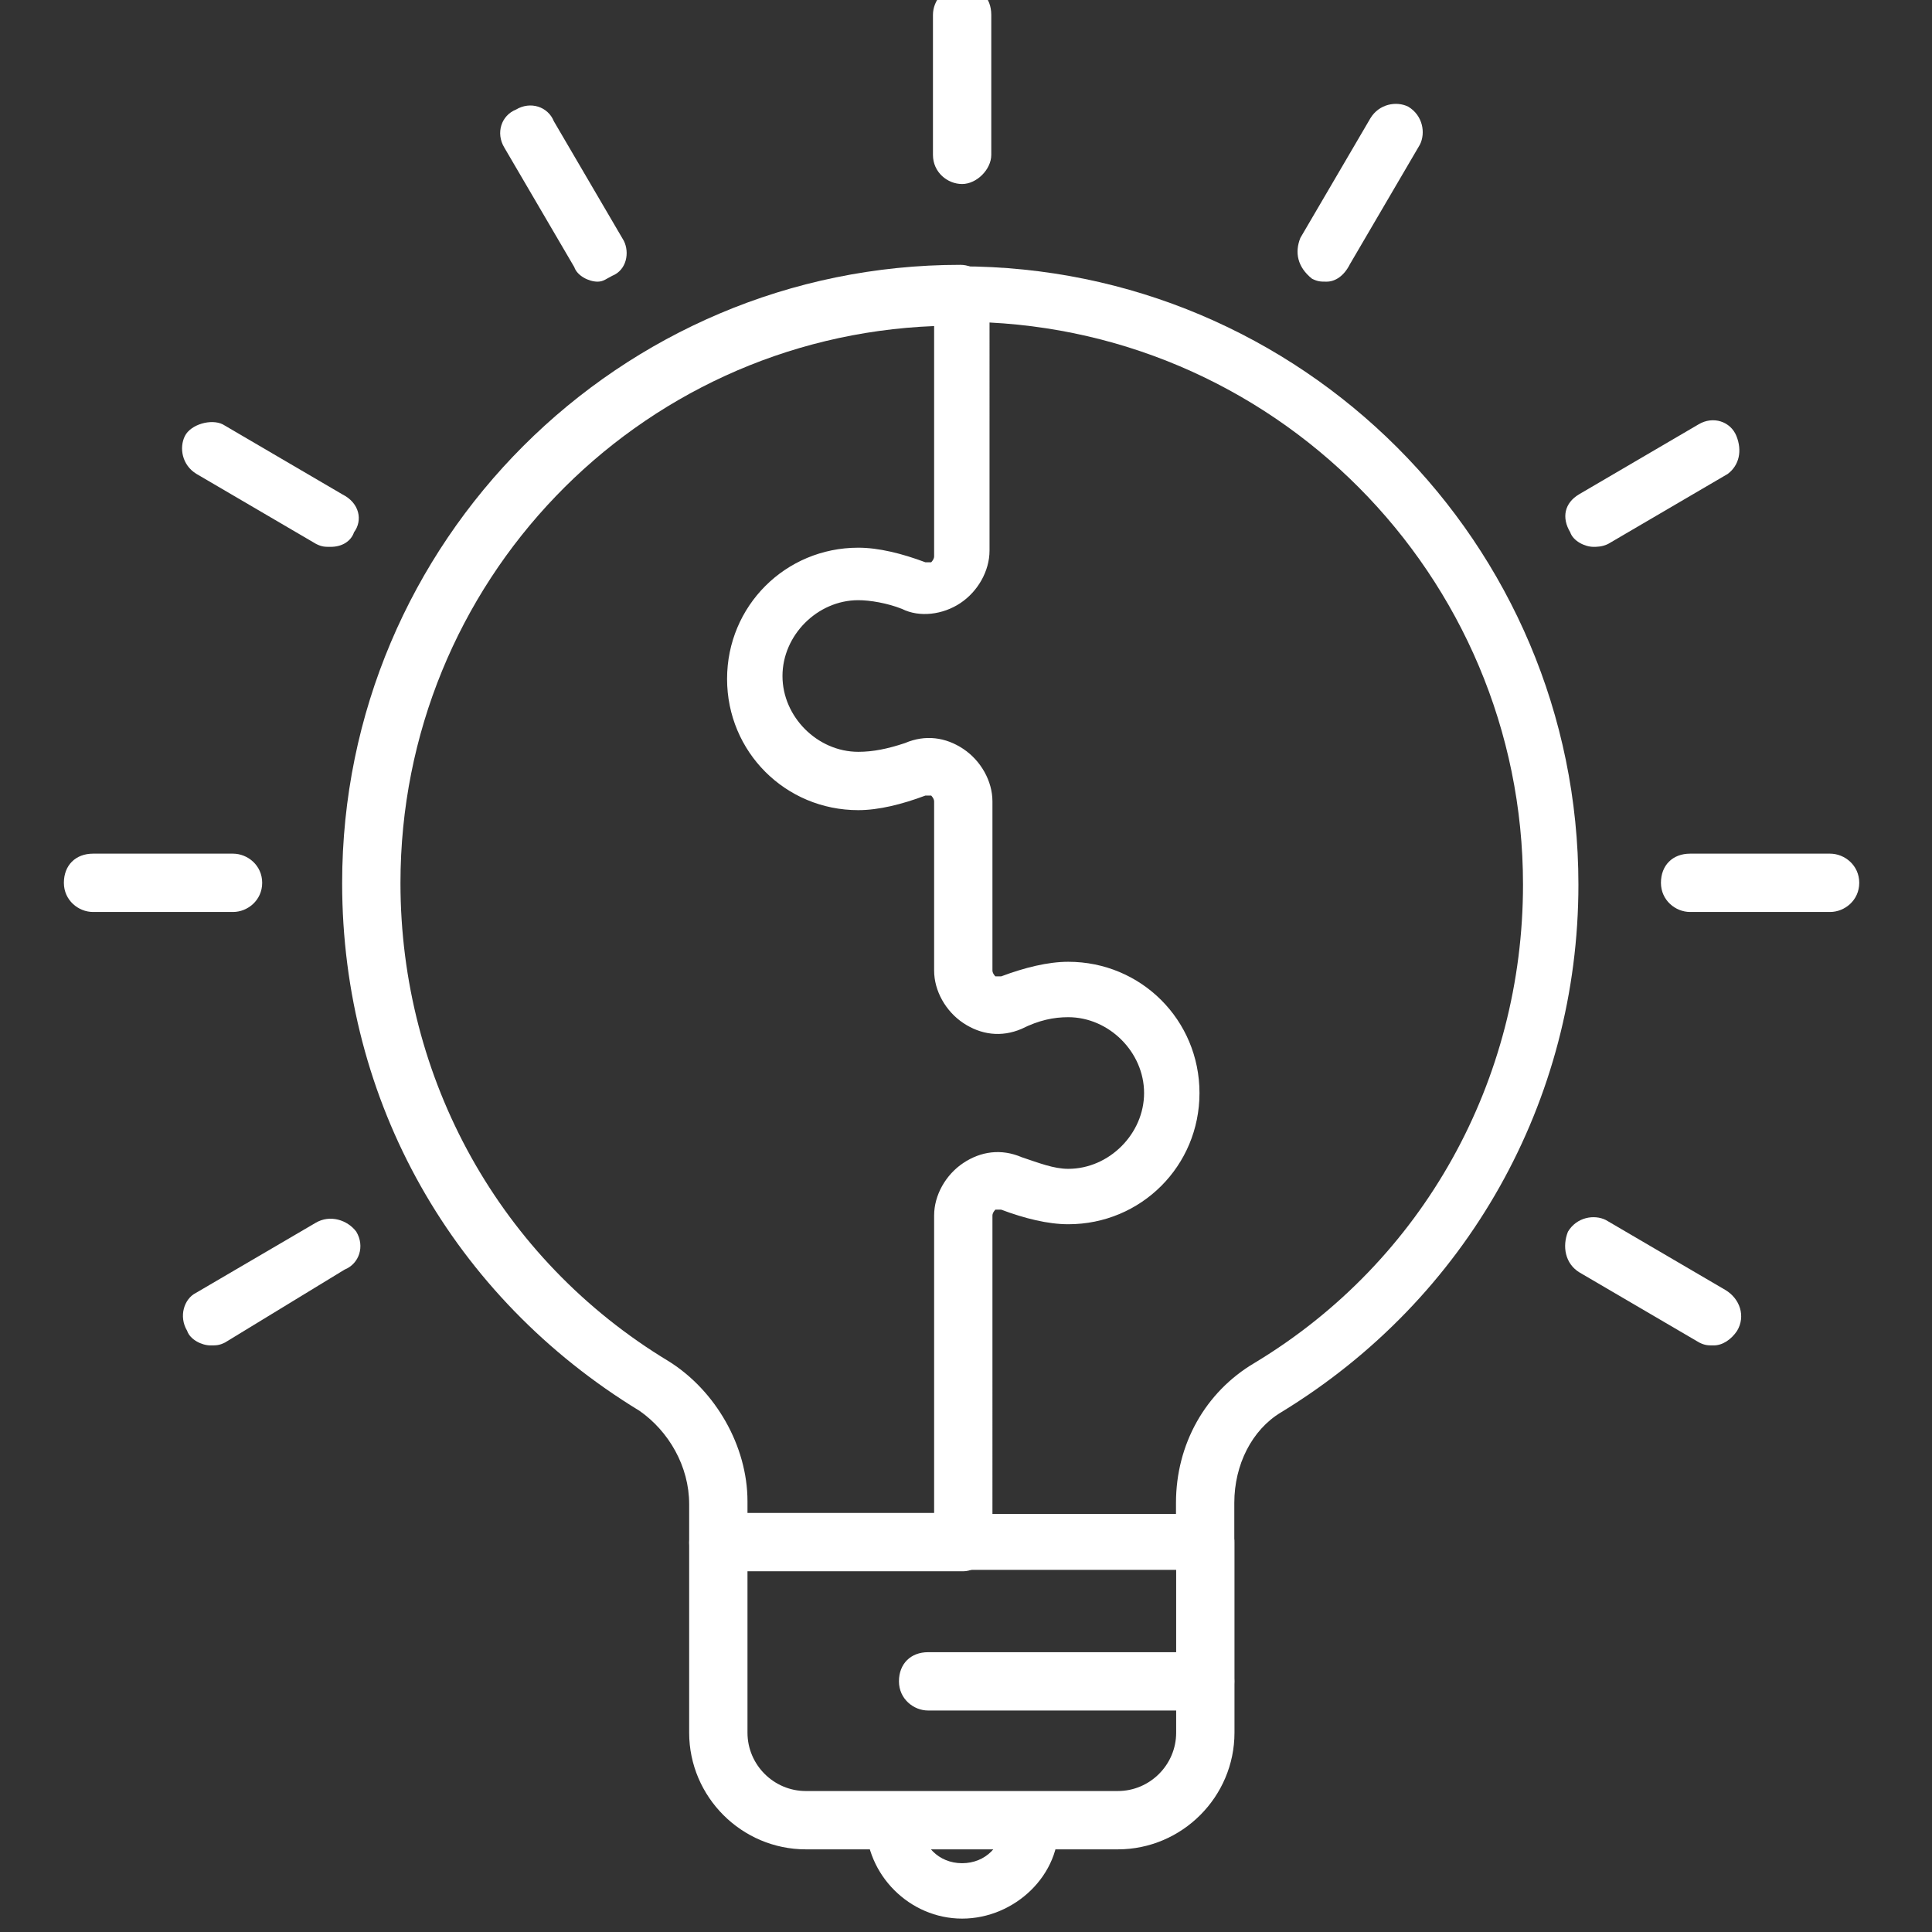
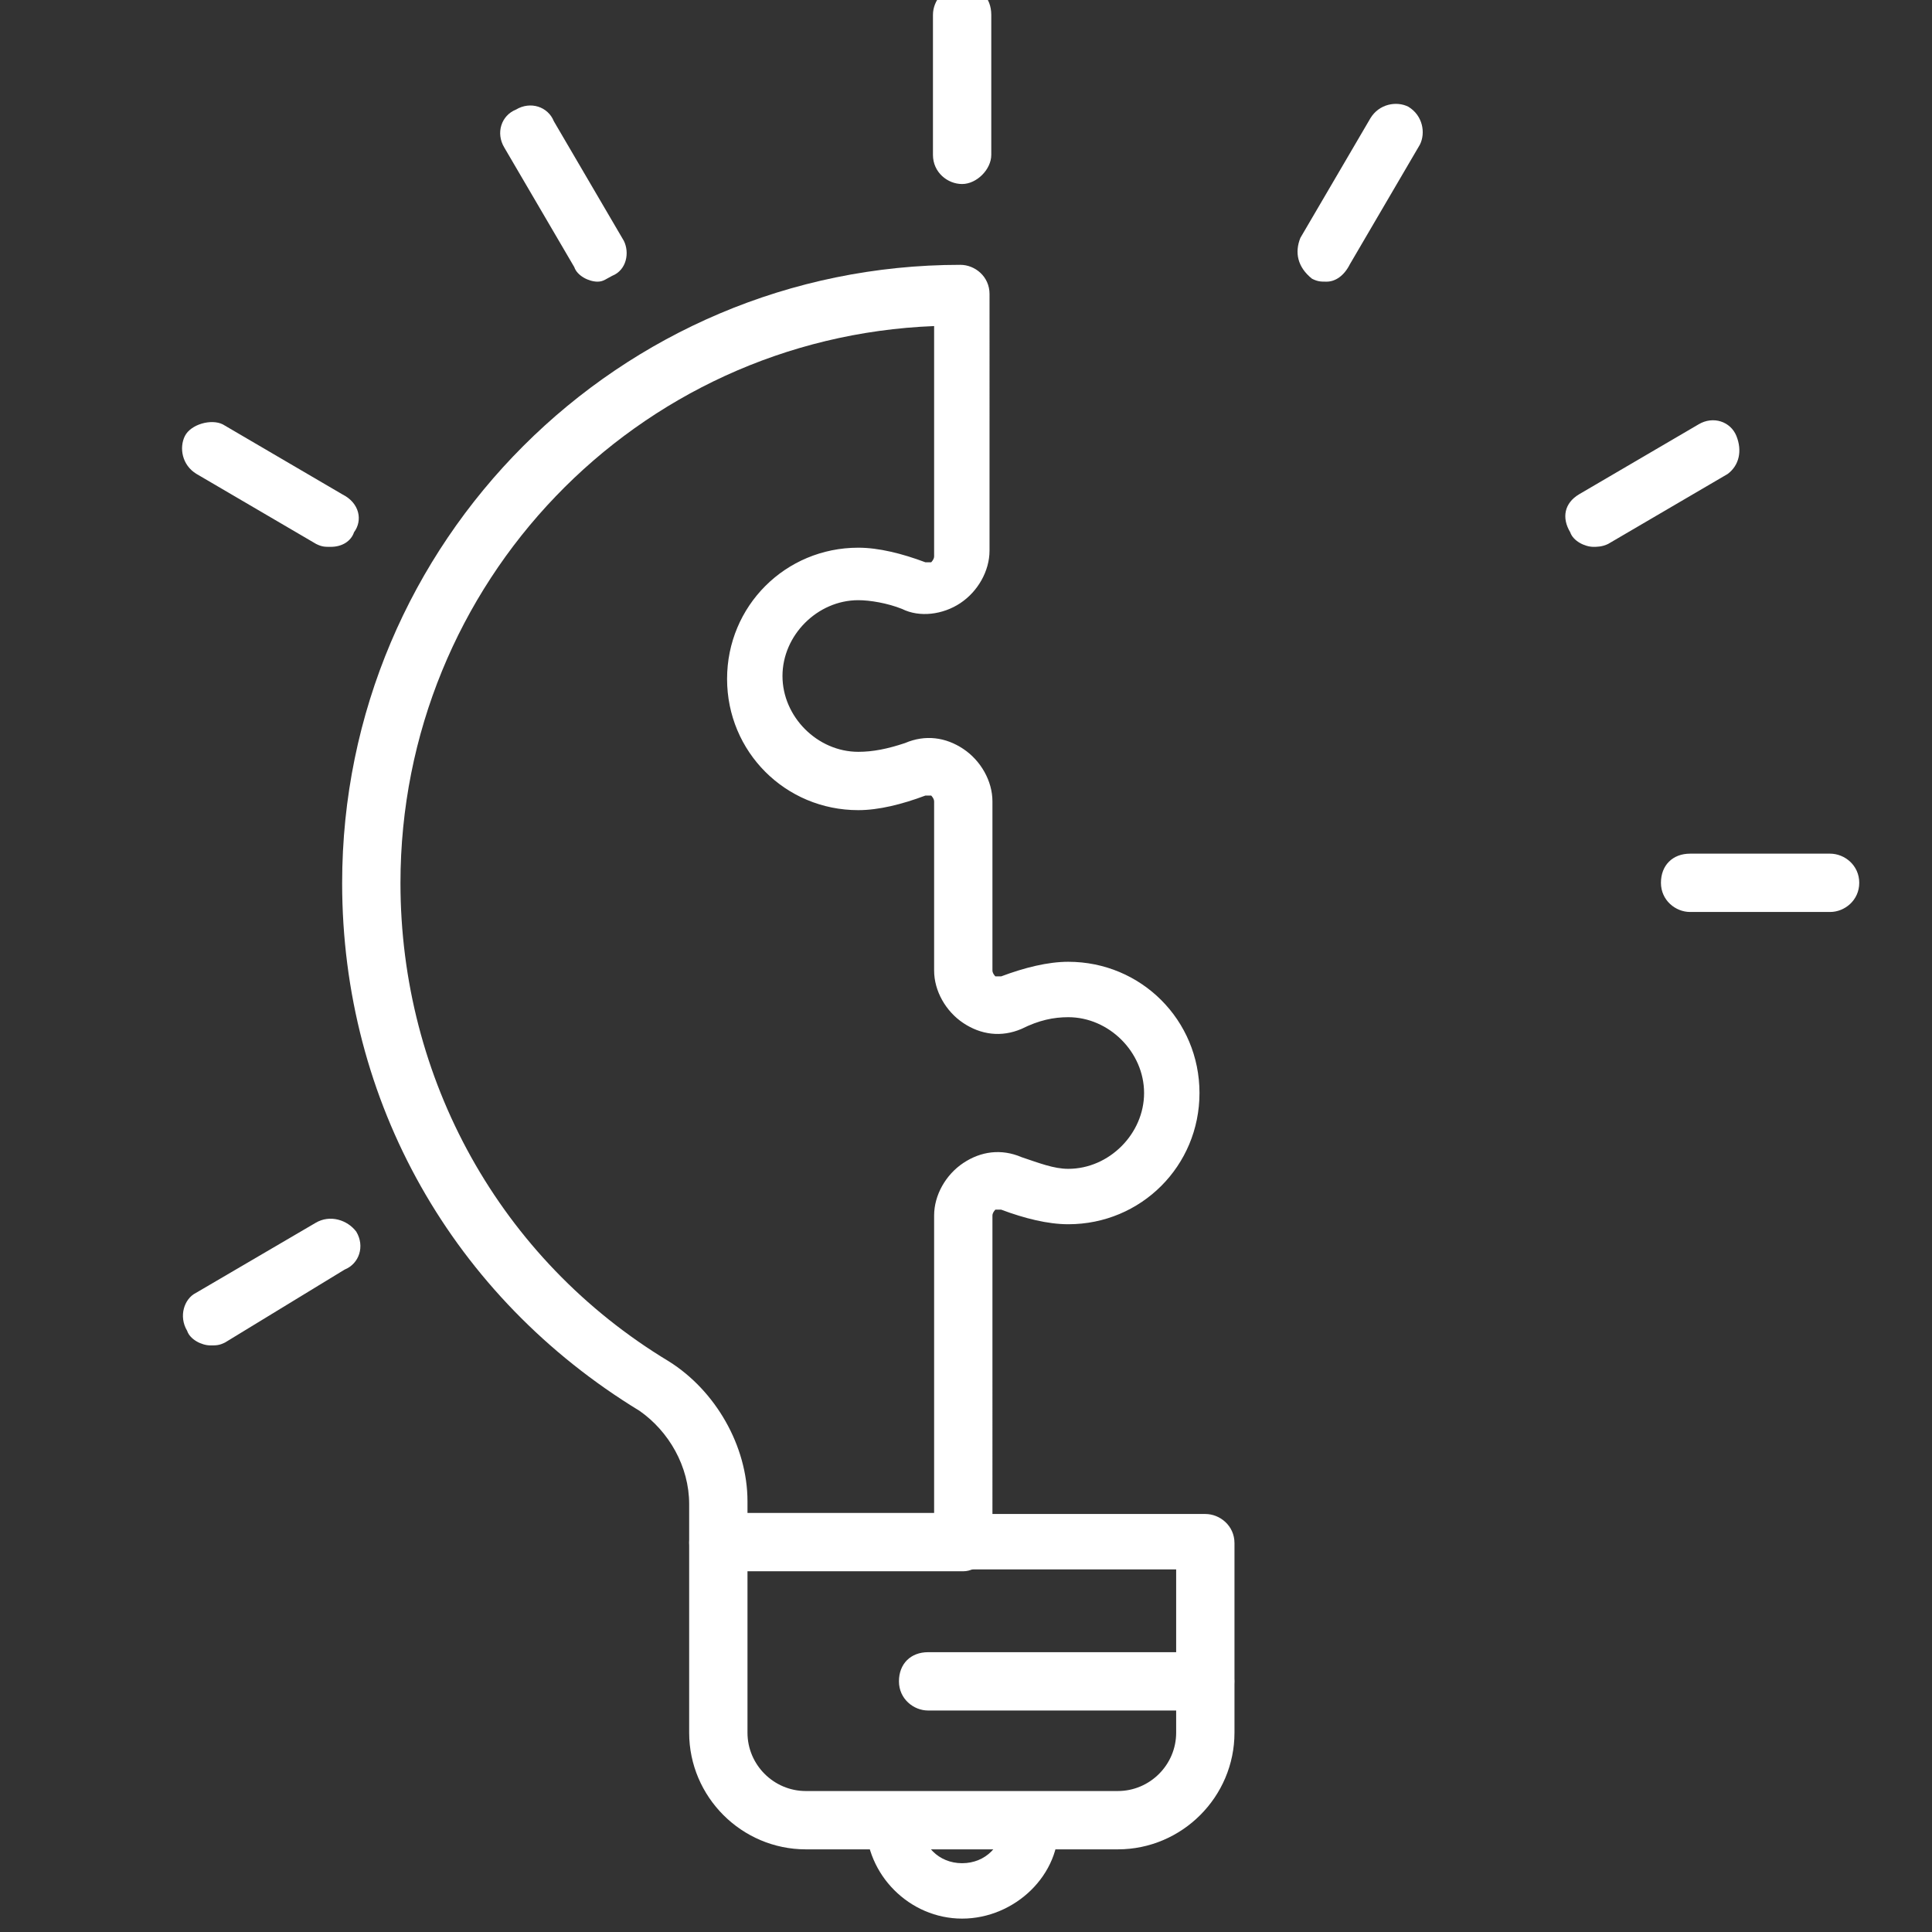
<svg xmlns="http://www.w3.org/2000/svg" version="1.1" id="圖層_1" x="0px" y="0px" viewBox="0 0 100 100" style="enable-background:new 0 0 100 100;" xml:space="preserve">
  <rect x="0" y="0" width="100" height="100" fill="#333333" stroke="none" />
  <style type="text/css">
	.st0{fill:#FFFFFF;}
</style>
  <g transform="matrix(1,0,0,1,-1025,-1447.66)">
    <g transform="matrix(1,0,0,1,0,-363)">
      <g transform="matrix(0.833,0,0,0.833,554.401,-398.731)">
        <g transform="matrix(1.812,0,0,1.812,569.032,2651.26)">
          <g transform="matrix(1,0,0,1,23.377,61.908)">
            <path class="st0" d="M0-7.5v5.6c0,1.1,0.9,2,2,2h10.7c1.1,0,2-0.9,2-2v-5.6H0z M12.7,2.1H2c-2.2,0-4-1.8-4-4v-6.5       c0-0.5,0.4-1,1-1h16.7c0.5,0,1,0.4,1,1v6.5C16.7,0.3,14.9,2.1,12.7,2.1" />
          </g>
          <g transform="matrix(1,0,0,1,30.737,62.883)">
            <path class="st0" d="M0,3.5c-1.8,0-3.3-1.5-3.3-3.3h1.9c0,0.8,0.6,1.4,1.4,1.4c0.8,0,1.4-0.6,1.4-1.4h1.9C3.4,2,1.8,3.5,0,3.5" />
          </g>
          <g transform="matrix(1,0,0,1,43.236,3.849)">
            <path class="st0" d="M0,6.4c-0.2,0-0.3,0-0.5-0.1C-1,5.9-1.1,5.4-0.9,4.9l2.4-4.1c0.3-0.5,0.9-0.6,1.3-0.4       c0.5,0.3,0.6,0.9,0.4,1.3L0.8,5.8C0.6,6.2,0.3,6.4,0,6.4" />
          </g>
          <g transform="matrix(1,0,0,1,4.962,42.127)">
            <path class="st0" d="M0,4.6c-0.3,0-0.7-0.2-0.8-0.5C-1.1,3.6-0.9,3-0.5,2.8l4.1-2.4C4.1,0.1,4.7,0.3,5,0.7       c0.3,0.5,0.1,1.1-0.4,1.3L0.5,4.5C0.3,4.6,0.2,4.6,0,4.6" />
          </g>
          <g transform="matrix(1,0,0,1,52.39,14.743)">
            <path class="st0" d="M0,4.6c-0.3,0-0.7-0.2-0.8-0.5C-1.1,3.6-1,3.1-0.5,2.8l4.1-2.4c0.5-0.3,1.1-0.1,1.3,0.4S5,1.8,4.6,2.1       L0.5,4.5C0.3,4.6,0.1,4.6,0,4.6" />
          </g>
          <g transform="matrix(1,0,0,1,5.735,29.764)">
-             <path class="st0" d="M0,2.1h-4.8c-0.5,0-1-0.4-1-1s0.4-1,1-1H0c0.5,0,1,0.4,1,1S0.5,2.1,0,2.1" />
-           </g>
+             </g>
          <g transform="matrix(1,0,0,1,60.501,29.764)">
            <path class="st0" d="M0,2.1h-4.8c-0.5,0-1-0.4-1-1s0.4-1,1-1H0c0.5,0,1,0.4,1,1S0.5,2.1,0,2.1" />
          </g>
          <g transform="matrix(1,0,0,1,9.084,14.743)">
            <path class="st0" d="M0,4.6c-0.2,0-0.3,0-0.5-0.1l-4.1-2.4C-5.1,1.8-5.2,1.2-5,0.8s0.9-0.6,1.3-0.4l4.1,2.4       C1,3.1,1.1,3.7,0.8,4.1C0.7,4.4,0.4,4.6,0,4.6" />
          </g>
          <g transform="matrix(1,0,0,1,56.512,42.127)">
-             <path class="st0" d="M0,4.6c-0.2,0-0.3,0-0.5-0.1l-4.1-2.4C-5.1,1.8-5.2,1.2-5,0.7c0.3-0.5,0.9-0.6,1.3-0.4l4.1,2.4       C0.9,3,1.1,3.6,0.8,4.1C0.6,4.4,0.3,4.6,0,4.6" />
-           </g>
+             </g>
          <g transform="matrix(1,0,0,1,18.237,3.849)">
            <path class="st0" d="M0,6.4c-0.3,0-0.7-0.2-0.8-0.5l-2.4-4.1c-0.3-0.5-0.1-1.1,0.4-1.3c0.5-0.3,1.1-0.1,1.3,0.4l2.4,4.1       C1.1,5.4,1,6,0.5,6.2C0.3,6.3,0.2,6.4,0,6.4" />
          </g>
          <g transform="matrix(1,0,0,1,30.737,0.001)">
            <path class="st0" d="M0,6.9c-0.5,0-1-0.4-1-1V1.1c0-0.5,0.4-1,1-1s1,0.4,1,1v4.8C1,6.4,0.5,6.9,0,6.9" />
          </g>
          <g transform="matrix(1,0,0,1,39.071,57.147)">
            <path class="st0" d="M0,2.1h-9.5c-0.5,0-1-0.4-1-1s0.4-1,1-1H0c0.5,0,1,0.4,1,1S0.5,2.1,0,2.1" />
          </g>
          <g transform="matrix(1,0,0,1,39.071,9.524)">
-             <path class="st0" d="M0,44.9h-8.3V43H-1v-0.4c0-2,1-3.8,2.7-4.8c5.8-3.5,9.2-9.7,9.2-16.4c0-10.6-8.6-19.3-19.3-19.3V0.2       c11.7,0,21.2,9.5,21.2,21.2c0,7.4-3.8,14.2-10.2,18.1C1.6,40.1,1,41.3,1,42.6v1.3C1,44.5,0.5,44.9,0,44.9" />
-           </g>
+             </g>
          <g transform="matrix(1,0,0,1,23.377,11.472)">
            <path class="st0" d="M0,41h6.4V30.8c0-0.7,0.4-1.4,1-1.8c0.6-0.4,1.3-0.5,2-0.2c0.6,0.2,1.1,0.4,1.6,0.4c1.4,0,2.6-1.2,2.6-2.6       c0-1.4-1.2-2.6-2.6-2.6c-0.5,0-1,0.1-1.6,0.4c-0.7,0.3-1.4,0.2-2-0.2c-0.6-0.4-1-1.1-1-1.8v-5.8c0-0.1-0.1-0.2-0.1-0.2       c-0.1,0-0.1,0-0.2,0c-0.8,0.3-1.6,0.5-2.3,0.5c-2.5,0-4.5-2-4.5-4.5s2-4.5,4.5-4.5c0.7,0,1.5,0.2,2.3,0.5c0.1,0,0.1,0,0.2,0       c0,0,0.1-0.1,0.1-0.2V0.3C-3.8,0.7-11.9,9.1-11.9,19.4c0,6.7,3.4,12.9,9.2,16.4c1.6,1,2.7,2.9,2.7,4.8V41z M7.4,43H-1       c-0.5,0-1-0.4-1-1v-1.3c0-1.3-0.7-2.5-1.7-3.2c-6.4-3.9-10.2-10.6-10.2-18.1c0-11.7,9.5-21.2,21.2-21.2c0.5,0,1,0.4,1,1V8       c0,0.7-0.4,1.4-1,1.8c-0.6,0.4-1.4,0.5-2,0.2C4.8,9.8,4.2,9.7,3.8,9.7c-1.4,0-2.6,1.2-2.6,2.6c0,1.4,1.2,2.6,2.6,2.6       c0.5,0,1-0.1,1.6-0.3c0.7-0.3,1.4-0.2,2,0.2c0.6,0.4,1,1.1,1,1.8v5.8c0,0.1,0.1,0.2,0.1,0.2c0.1,0,0.1,0,0.2,0       c0.8-0.3,1.6-0.5,2.3-0.5c2.5,0,4.5,2,4.5,4.5s-2,4.5-4.5,4.5c-0.7,0-1.5-0.2-2.3-0.5c-0.1,0-0.1,0-0.2,0c0,0-0.1,0.1-0.1,0.2       V42C8.3,42.5,7.9,43,7.4,43" />
          </g>
        </g>
      </g>
    </g>
  </g>
</svg>